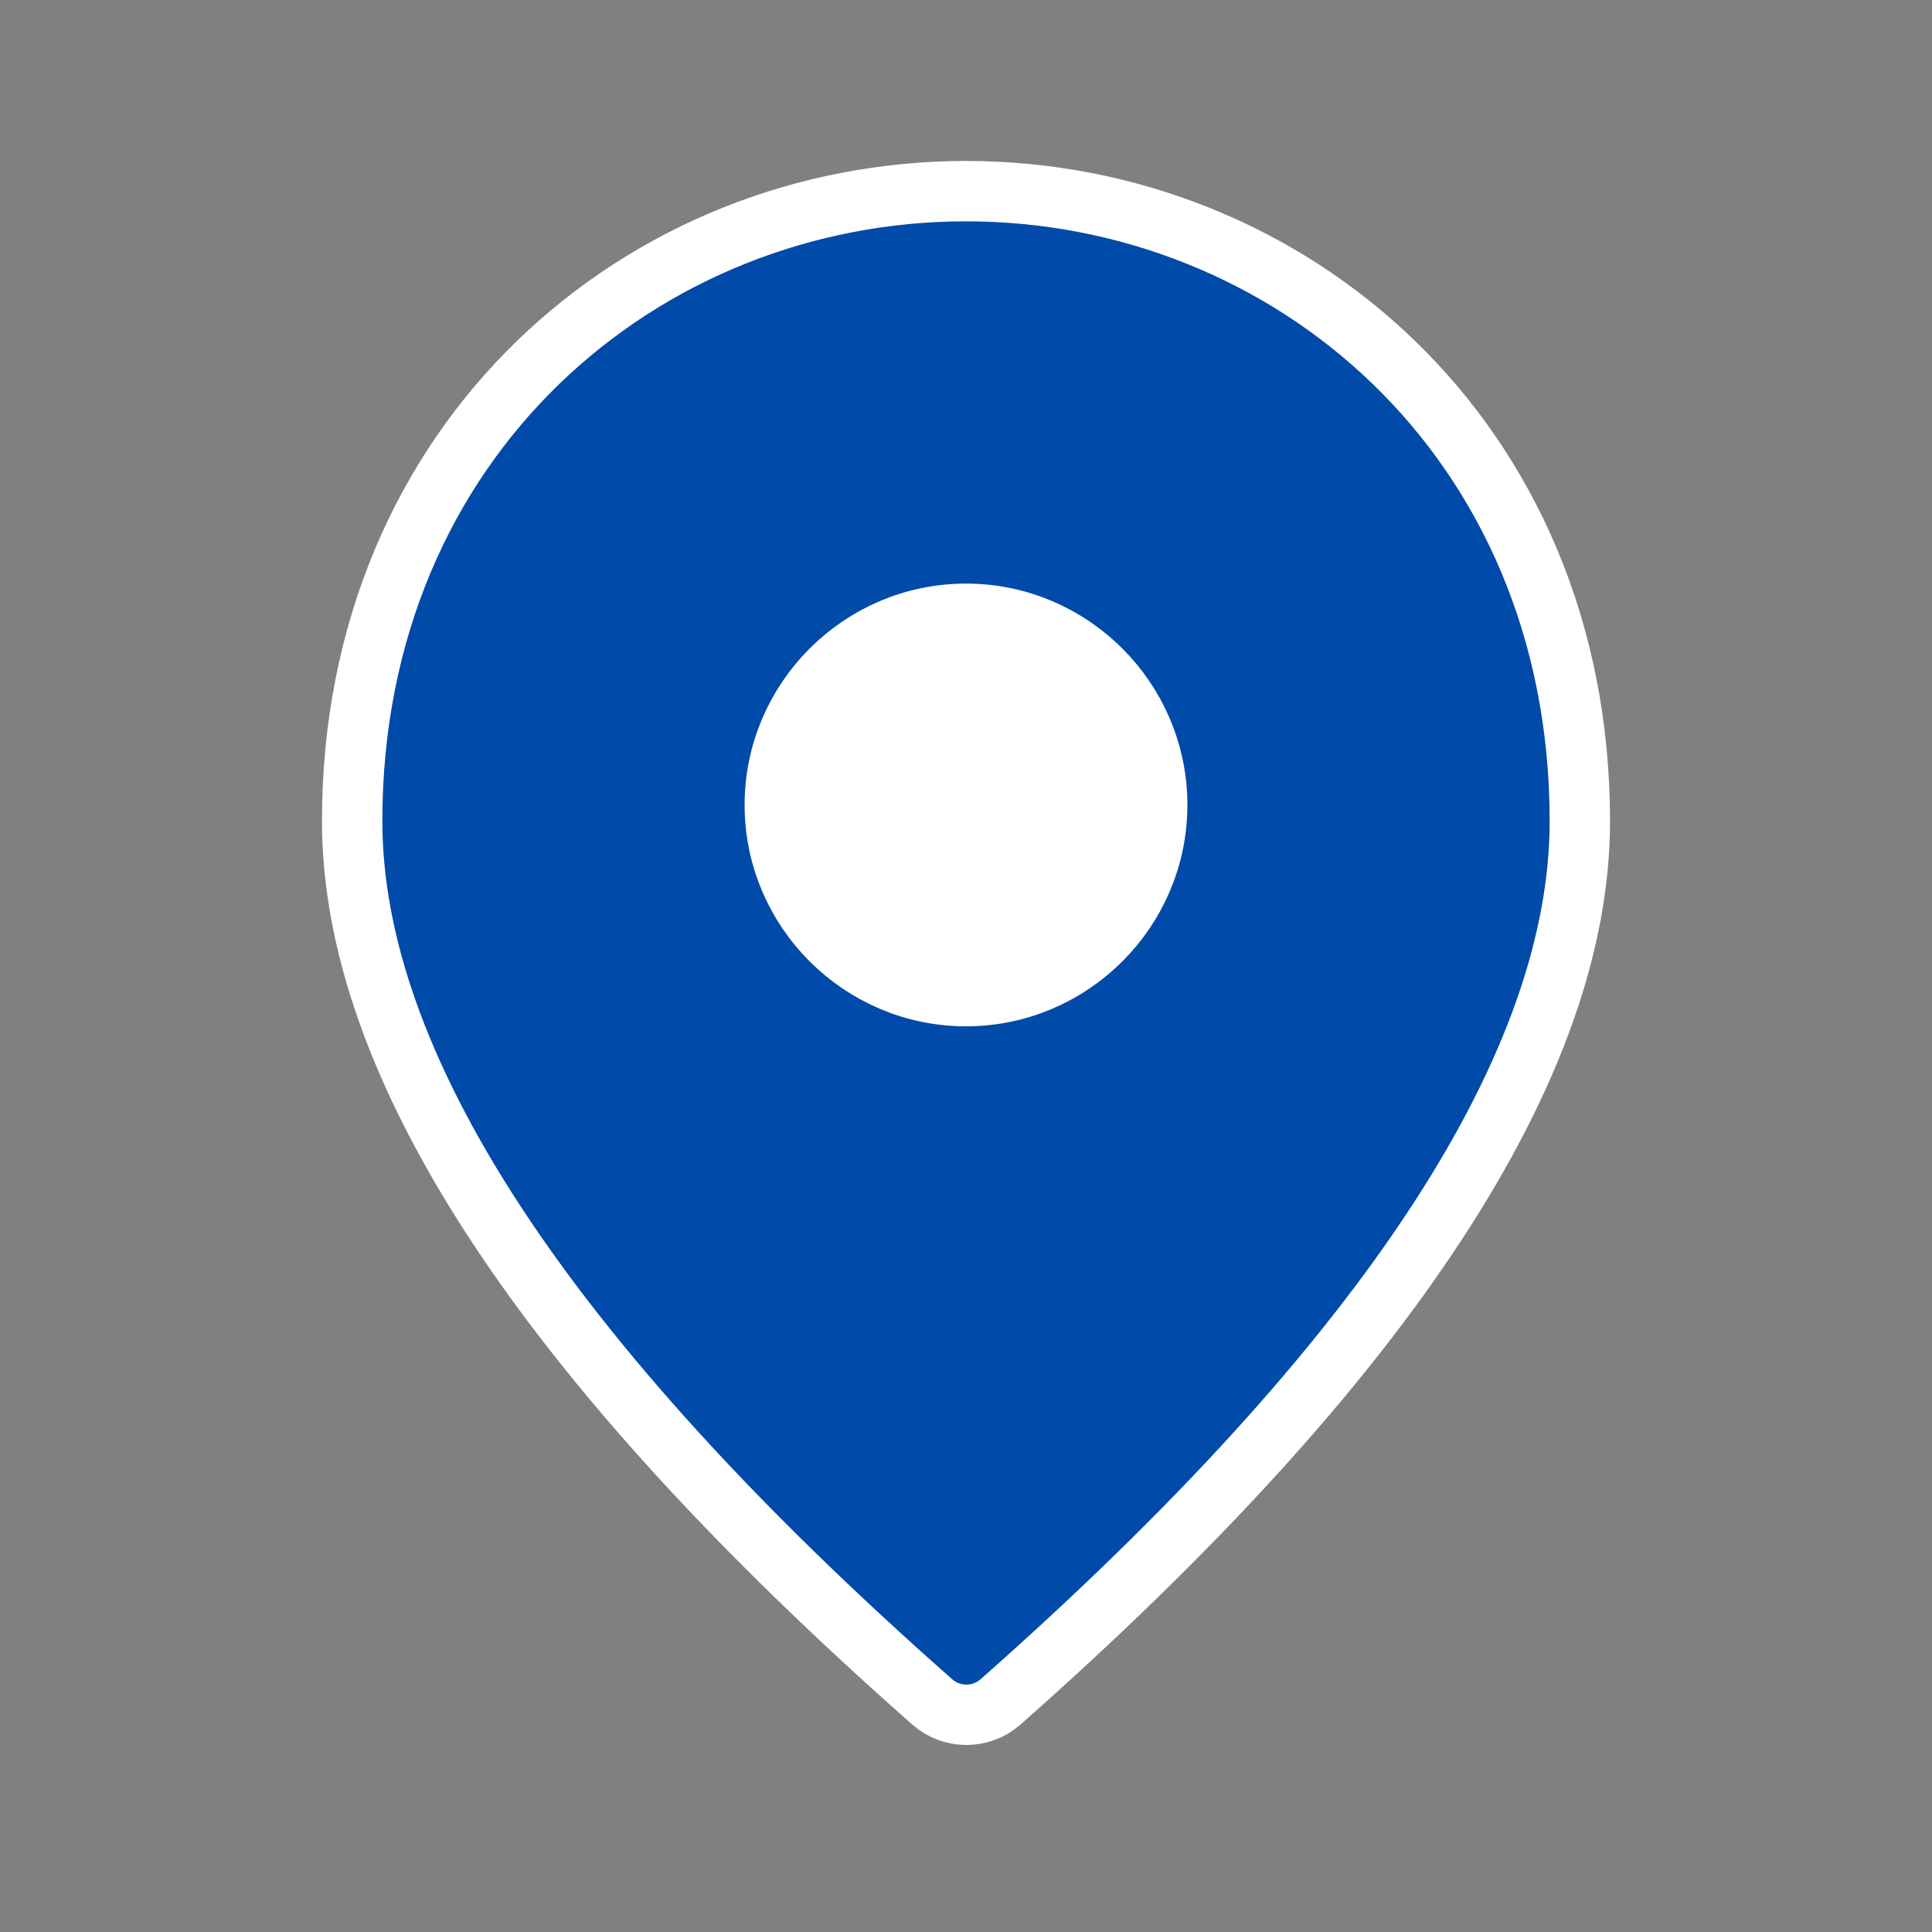
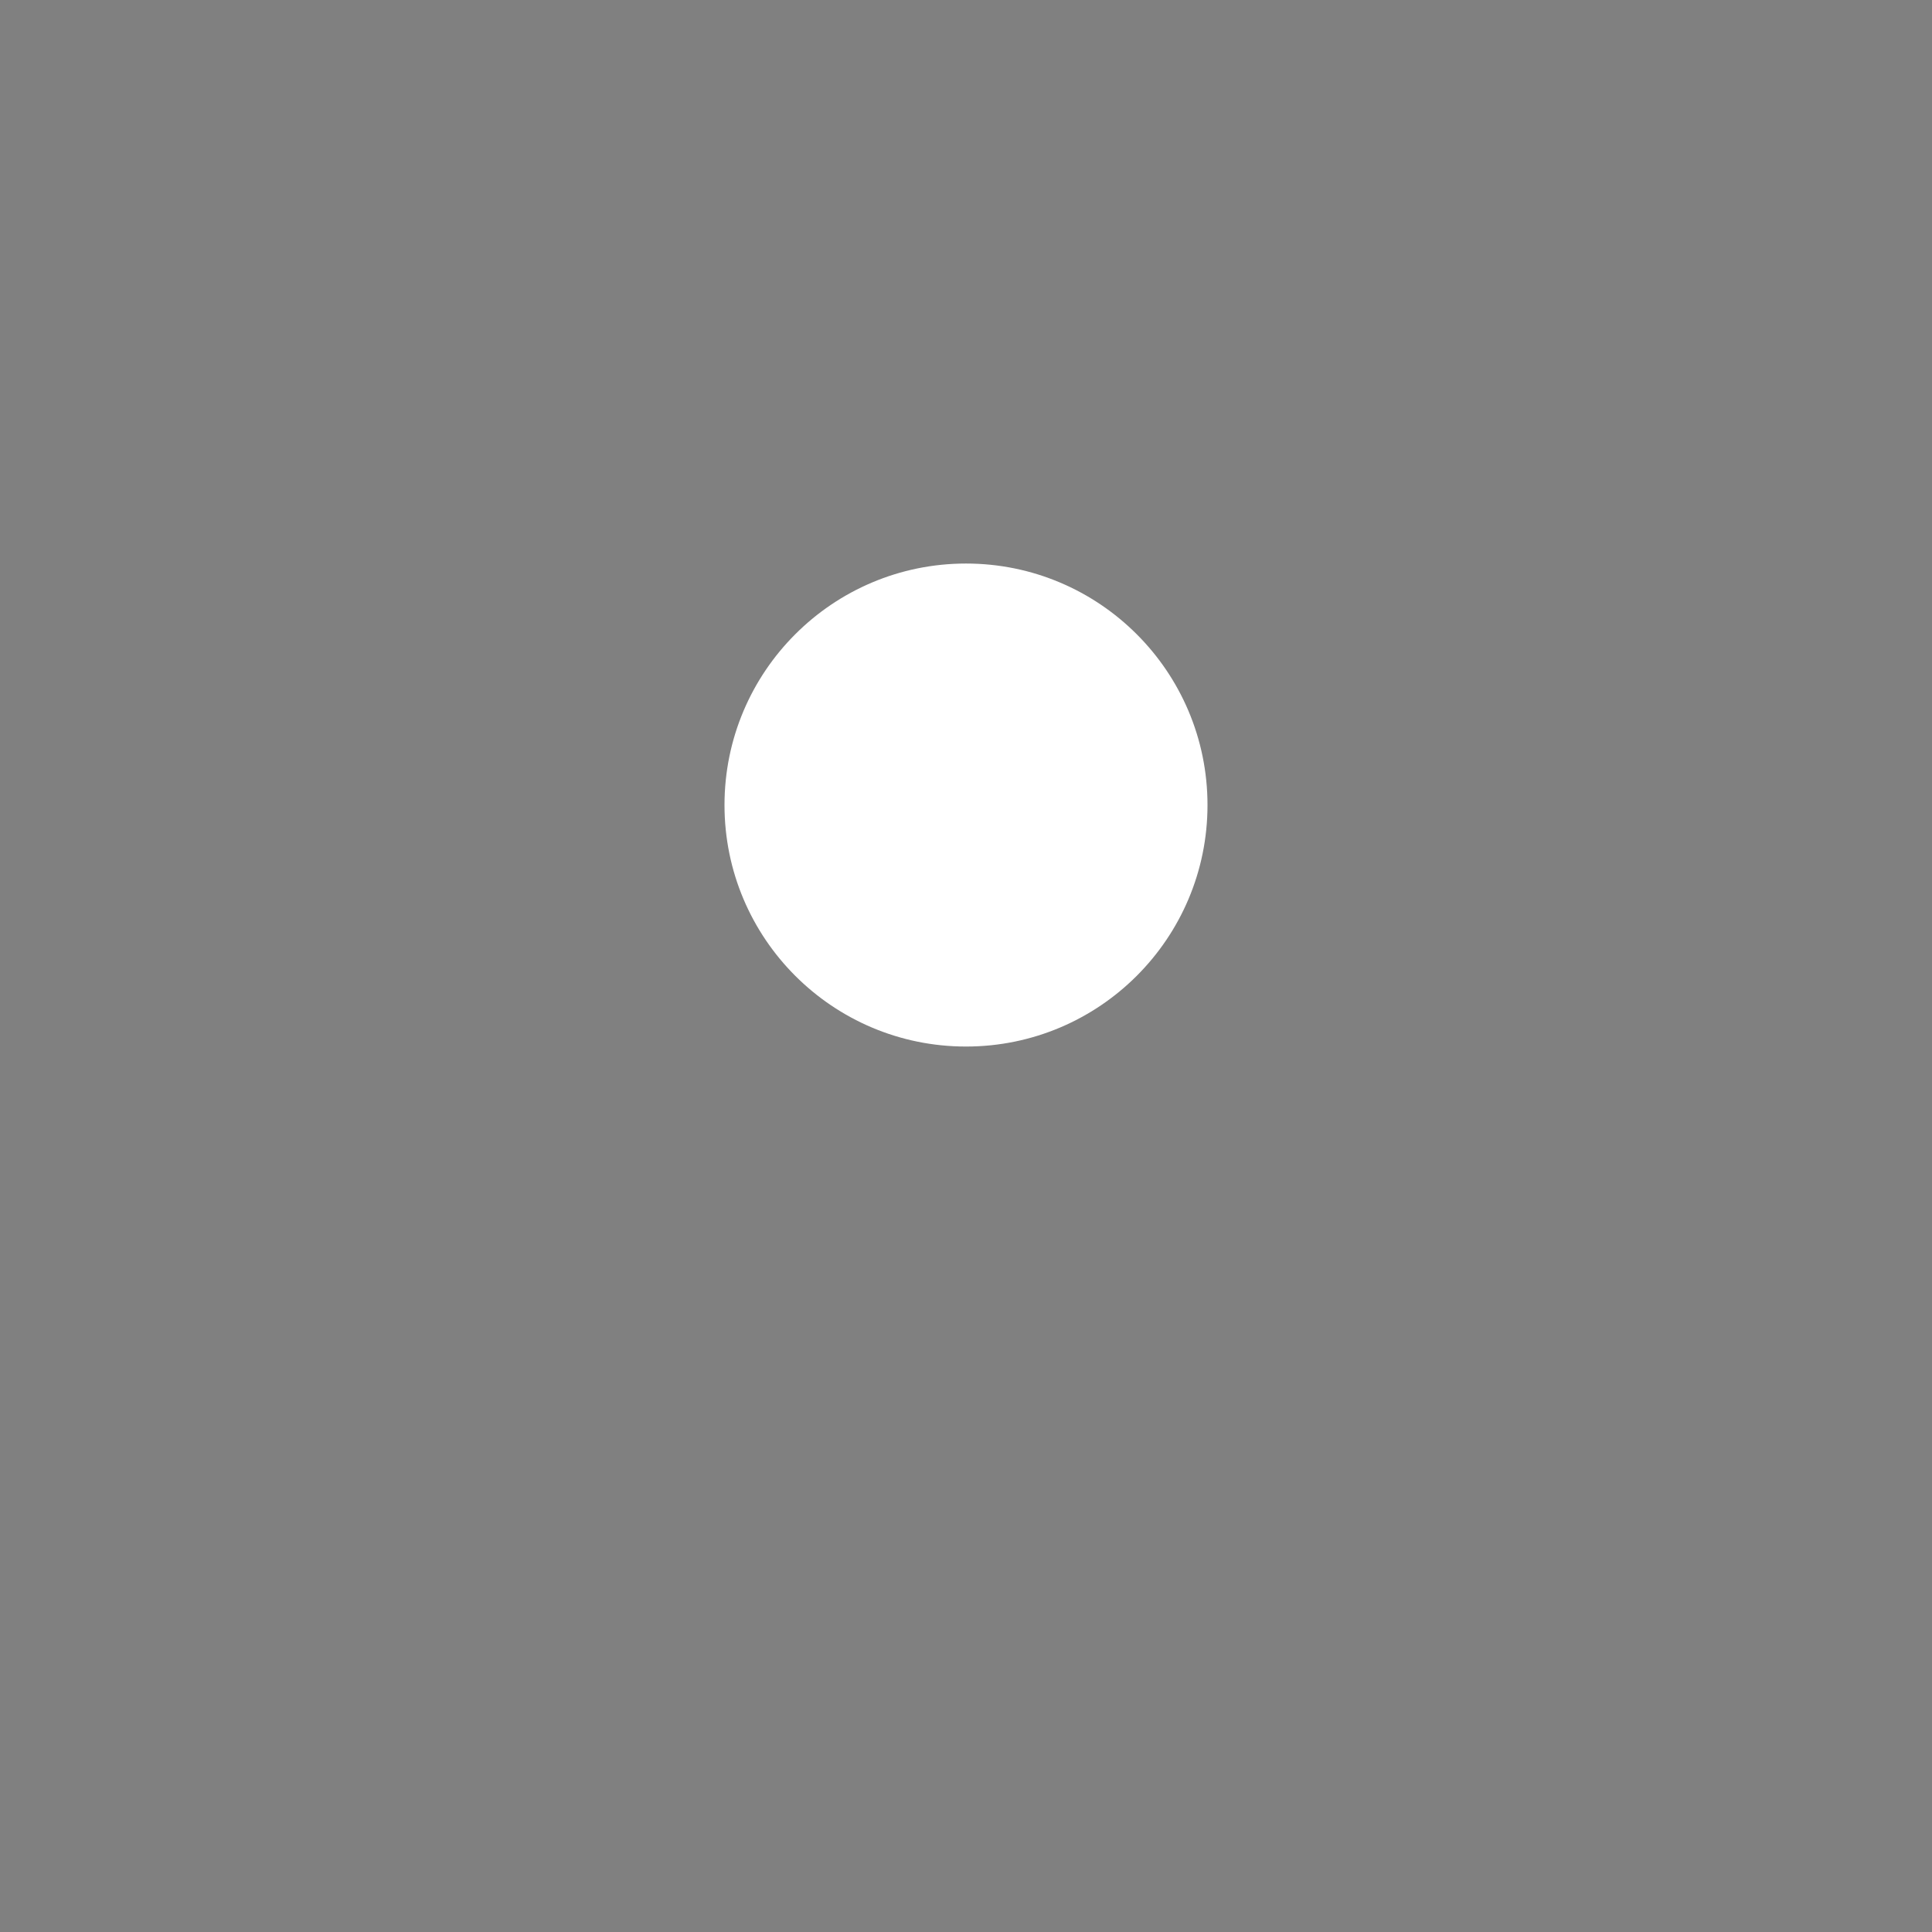
<svg xmlns="http://www.w3.org/2000/svg" width="32" height="32" viewBox="0 0 32 32" fill="none">
  <rect x="0" y="0" width="32" height="32" fill="#808080" stroke="none" />
  <circle cx="16" cy="13.334" r="4" fill="white" />
-   <path d="M5.833 13.599C5.833 7.251 10.661 3.166 16 3.166C21.339 3.166 26.167 7.251 26.167 13.599C26.167 15.59 25.399 17.802 23.801 20.247C22.205 22.692 19.797 25.341 16.564 28.196C16.246 28.471 15.767 28.471 15.449 28.196C12.21 25.341 9.798 22.691 8.2 20.247C6.601 17.802 5.833 15.59 5.833 13.599ZM12.833 13.333C12.833 15.075 14.257 16.499 16 16.499C17.743 16.499 19.167 15.075 19.167 13.333C19.167 11.59 17.743 10.166 16 10.166C14.257 10.166 12.833 11.59 12.833 13.333Z" fill="#004AAA" stroke="white" stroke-linecap="round" />
</svg>